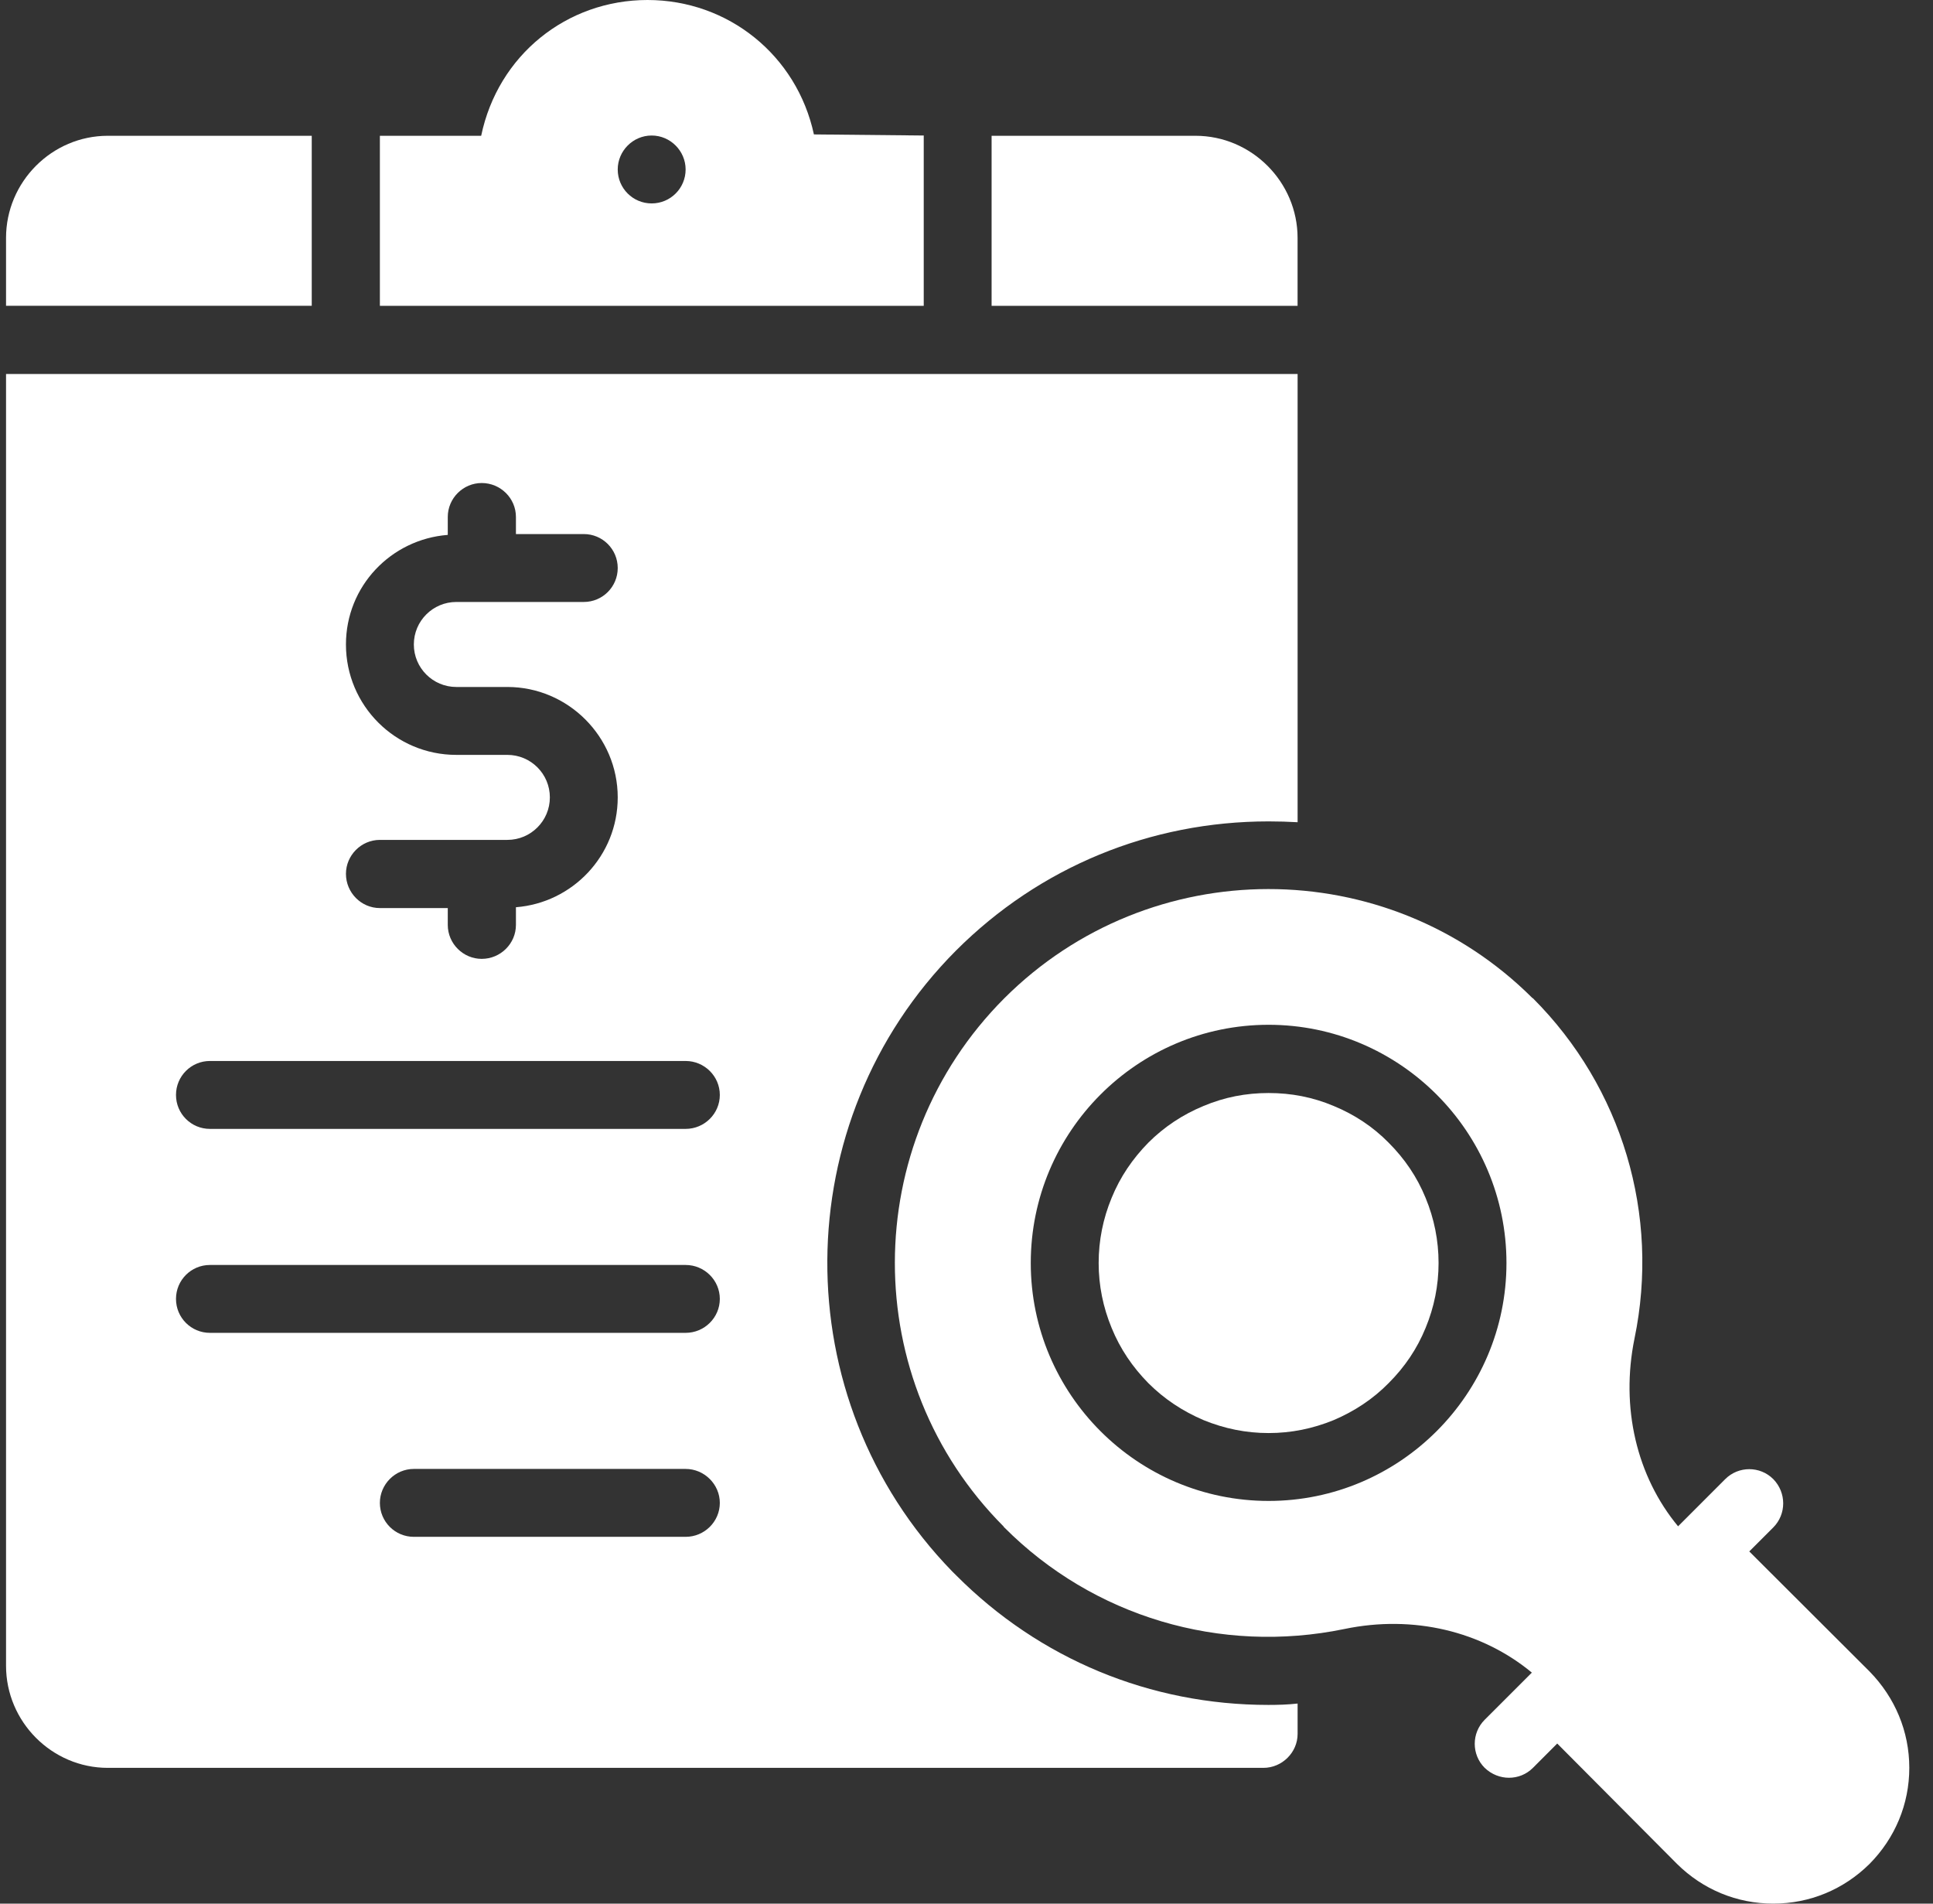
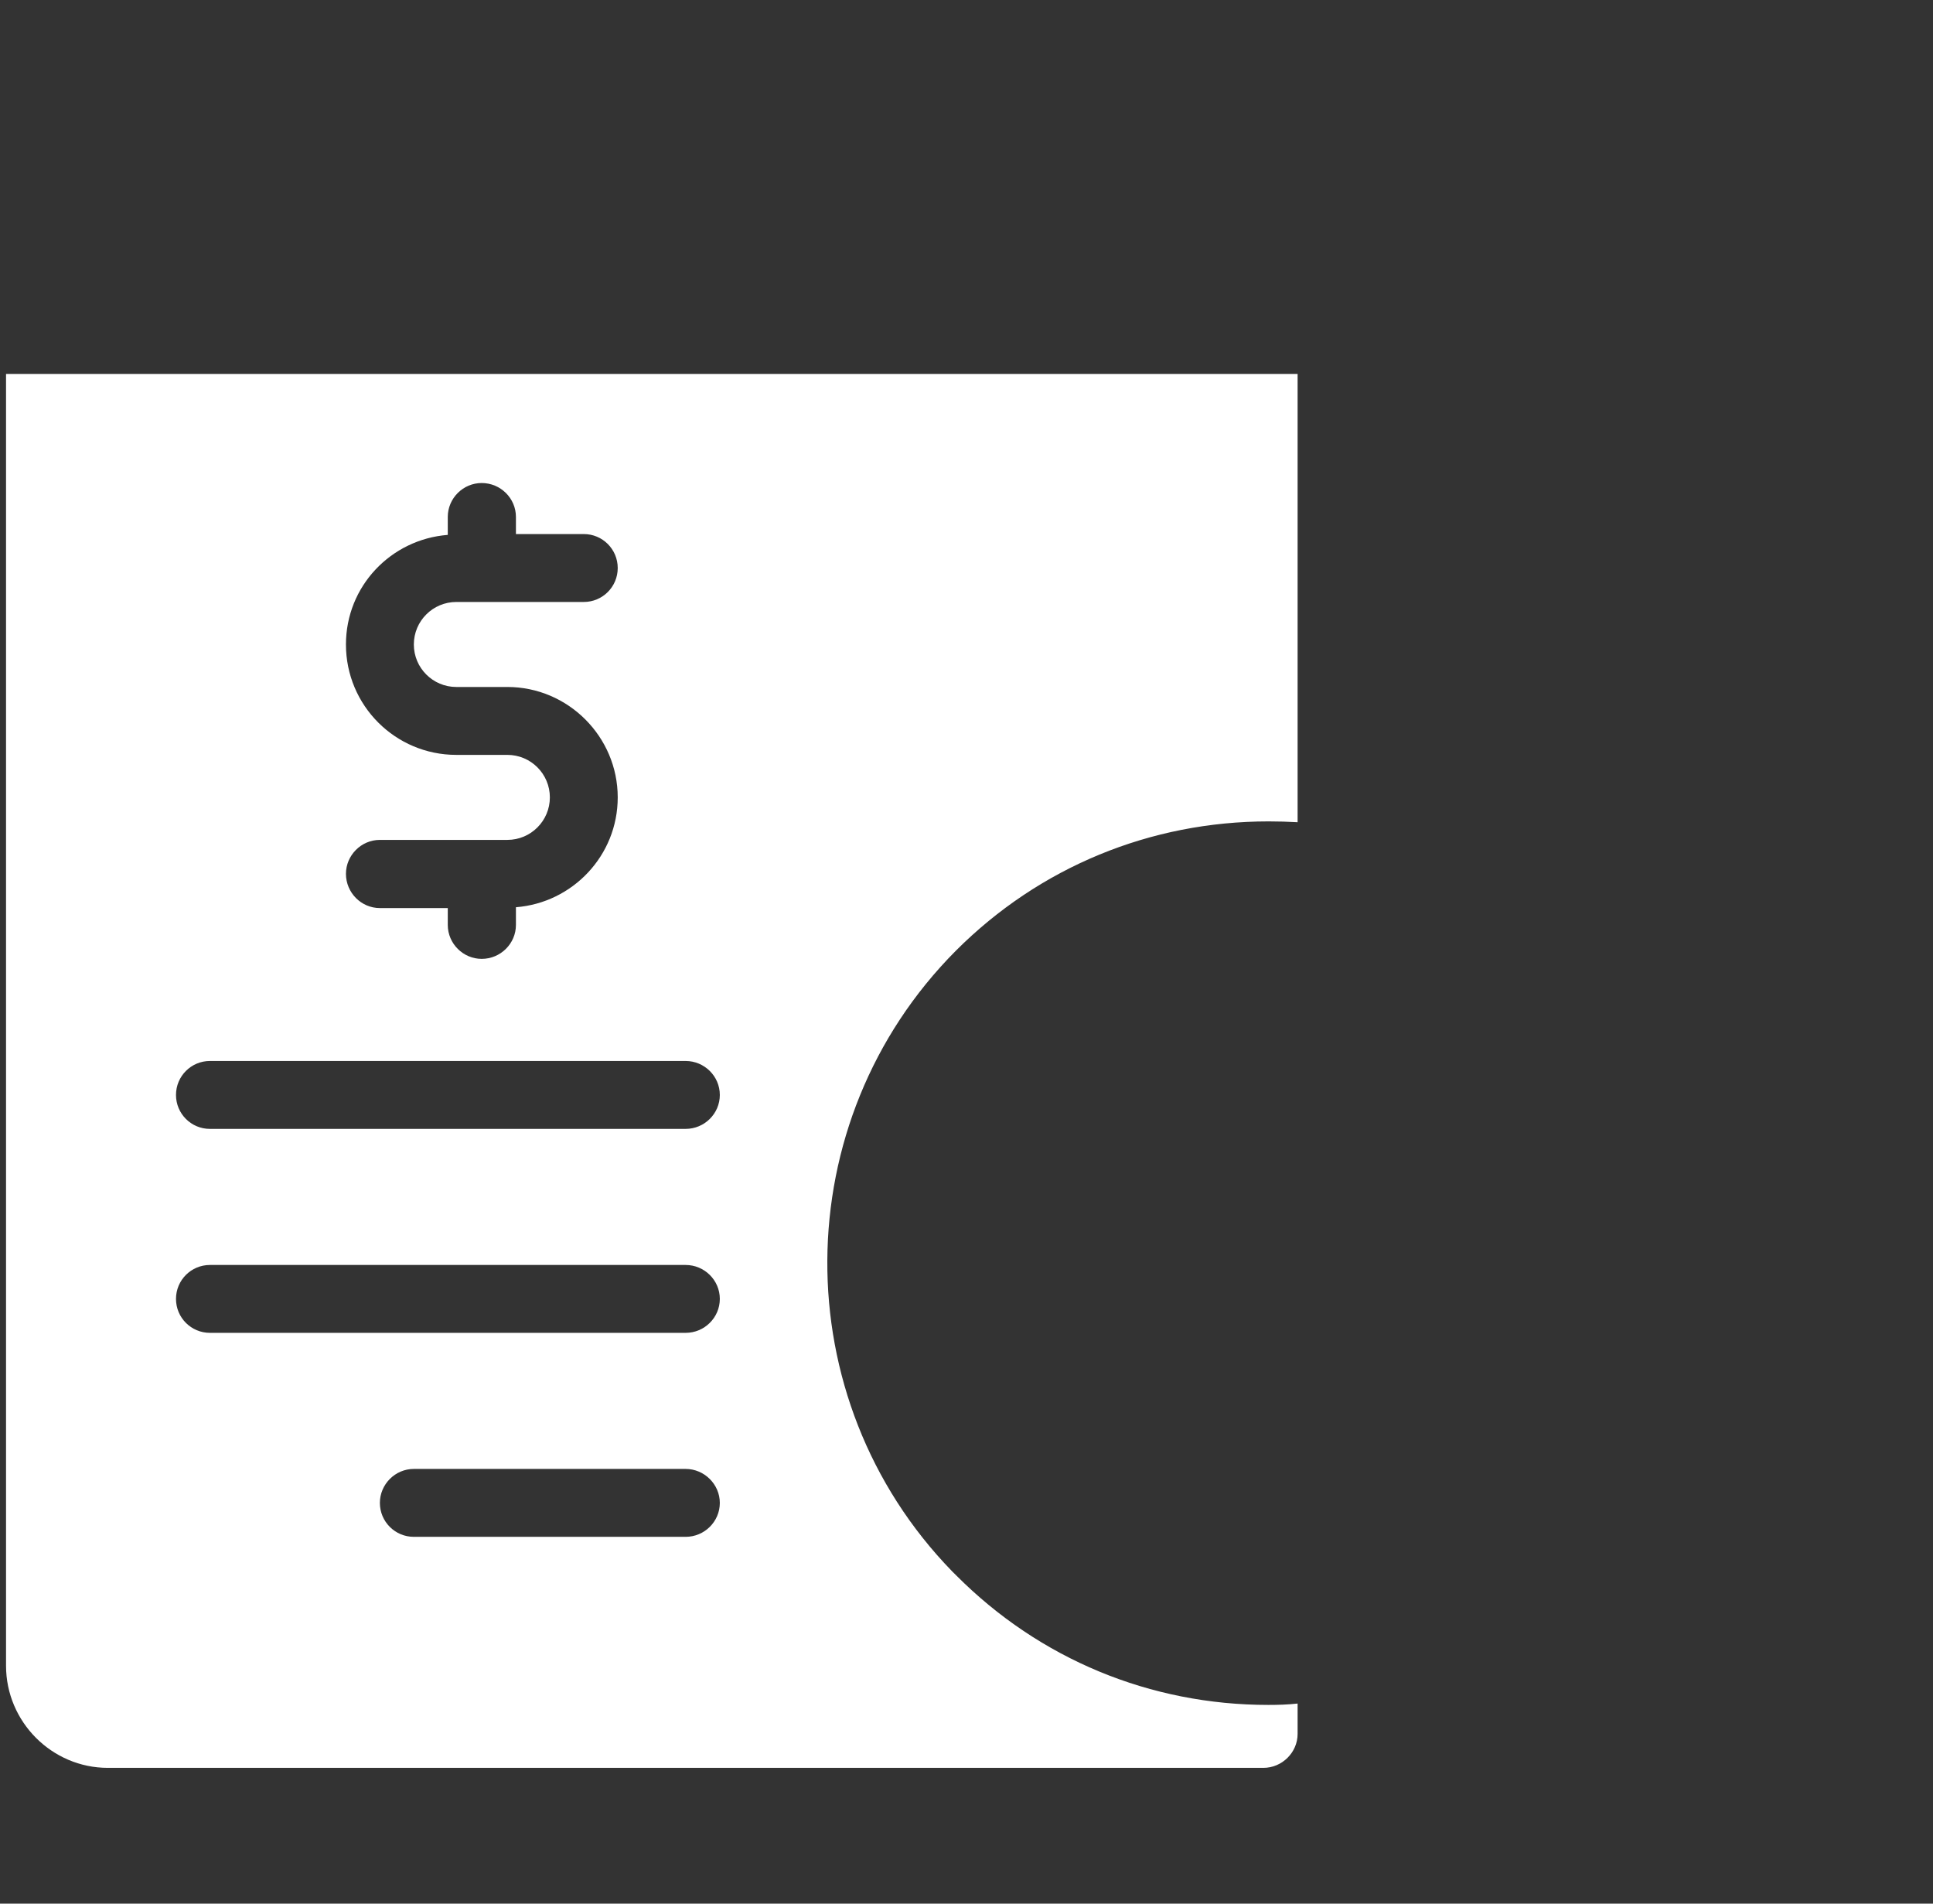
<svg xmlns="http://www.w3.org/2000/svg" width="65" height="64" viewBox="0 0 65 64" fill="none">
  <rect x="0" y="0" width="65" height="64" fill="#333333" stroke="none" />
-   <path d="M48.374 42.463C48.374 43.215 48.226 43.948 47.938 44.644C47.651 45.349 47.233 45.962 46.695 46.5C46.166 47.038 45.545 47.446 44.849 47.743C44.144 48.031 43.42 48.179 42.659 48.179C41.898 48.179 41.175 48.031 40.469 47.743C39.774 47.446 39.152 47.038 38.614 46.5C38.085 45.962 37.667 45.349 37.38 44.644C37.092 43.948 36.944 43.215 36.944 42.463C36.944 41.702 37.092 40.969 37.38 40.273C37.667 39.568 38.085 38.956 38.614 38.417C39.152 37.879 39.774 37.471 40.469 37.183C41.175 36.886 41.898 36.747 42.659 36.747C43.42 36.747 44.144 36.886 44.849 37.183C45.545 37.471 46.166 37.879 46.695 38.417C47.233 38.956 47.651 39.568 47.938 40.273C48.226 40.969 48.374 41.702 48.374 42.463Z" fill="white" />
-   <path d="M62.867 56.195L58.822 52.159L59.629 51.352C60.074 50.906 60.074 50.182 59.629 49.727C59.184 49.282 58.46 49.282 58.014 49.727L56.428 51.314C55.036 49.635 54.489 47.324 54.962 45.004C55.825 40.838 54.544 36.56 51.548 33.562C51.538 33.562 51.538 33.553 51.529 33.553C46.621 28.663 38.67 28.672 33.771 33.562C28.872 38.471 28.863 46.424 33.752 51.324C33.752 51.342 33.771 51.352 33.771 51.352C36.758 54.349 41.035 55.629 45.211 54.766C47.53 54.284 49.831 54.841 51.511 56.233L49.924 57.819C49.479 58.265 49.479 58.989 49.924 59.434C50.156 59.657 50.453 59.768 50.74 59.768C51.037 59.768 51.325 59.657 51.548 59.434L52.364 58.617L56.391 62.663C57.263 63.526 58.404 63.999 59.629 63.999C60.854 63.999 61.995 63.526 62.867 62.663C63.721 61.8 64.203 60.659 64.203 59.434C64.203 58.209 63.721 57.068 62.867 56.195ZM42.659 50.461C38.243 50.461 34.661 46.869 34.661 42.462C34.661 38.045 38.243 34.453 42.659 34.453C47.066 34.453 50.657 38.045 50.657 42.462C50.657 46.869 47.066 50.461 42.659 50.461Z" fill="white" />
-   <path d="M10.483 4.565H3.626C1.743 4.565 0.203 6.115 0.203 7.998V10.281H10.483V4.565Z" fill="white" />
-   <path d="M31.062 4.556L27.369 4.519C26.794 1.856 24.483 0 21.774 0C19.056 0 16.745 1.856 16.18 4.566H12.774V10.282H31.062V4.556ZM21.913 6.839C21.282 6.839 20.772 6.329 20.772 5.698C20.772 5.076 21.282 4.556 21.913 4.556C22.544 4.556 23.055 5.076 23.055 5.698C23.055 6.329 22.544 6.839 21.913 6.839Z" fill="white" />
-   <path d="M43.633 7.999C43.633 6.115 42.084 4.565 40.2 4.565H33.344V10.282H43.633V7.999Z" fill="white" />
  <path d="M32.157 52.967C32.11 52.921 32.064 52.874 32.017 52.828C26.376 47.028 26.423 37.702 32.147 31.958C34.959 29.146 38.688 27.615 42.659 27.615C42.993 27.615 43.309 27.625 43.634 27.643V12.573H0.203V56.002C0.203 57.885 1.743 59.435 3.626 59.435H42.483C43.114 59.435 43.634 58.915 43.634 58.294V57.273C43.3 57.31 42.975 57.319 42.65 57.319C38.679 57.319 34.959 55.779 32.157 52.967ZM17.061 25.379H15.345C13.294 25.379 11.633 23.718 11.633 21.667C11.633 19.709 13.146 18.132 15.057 17.983V17.38C15.057 16.749 15.576 16.239 16.198 16.239C16.829 16.239 17.349 16.749 17.349 17.38V17.955H19.631C20.262 17.955 20.772 18.466 20.772 19.097C20.772 19.728 20.262 20.238 19.631 20.238H15.345C14.556 20.238 13.916 20.878 13.916 21.667C13.916 22.456 14.556 23.096 15.345 23.096H17.061C19.102 23.096 20.772 24.767 20.772 26.808C20.772 28.766 19.251 30.353 17.349 30.501V31.095C17.349 31.726 16.829 32.237 16.198 32.237C15.576 32.237 15.057 31.726 15.057 31.095V30.529H12.774C12.144 30.529 11.633 30.009 11.633 29.378C11.633 28.757 12.144 28.237 12.774 28.237H17.061C17.85 28.237 18.49 27.597 18.49 26.808C18.49 26.019 17.85 25.379 17.061 25.379ZM23.055 51.668H13.916C13.285 51.668 12.774 51.158 12.774 50.527C12.774 49.905 13.285 49.385 13.916 49.385H23.055C23.686 49.385 24.205 49.905 24.205 50.527C24.205 51.158 23.686 51.668 23.055 51.668ZM23.055 44.81H7.059C6.428 44.81 5.918 44.3 5.918 43.669C5.918 43.038 6.428 42.528 7.059 42.528H23.055C23.686 42.528 24.205 43.038 24.205 43.669C24.205 44.3 23.686 44.81 23.055 44.81ZM23.055 37.953H7.059C6.428 37.953 5.918 37.443 5.918 36.812C5.918 36.181 6.428 35.67 7.059 35.67H23.055C23.686 35.67 24.205 36.181 24.205 36.812C24.205 37.443 23.686 37.953 23.055 37.953Z" fill="white" />
</svg>